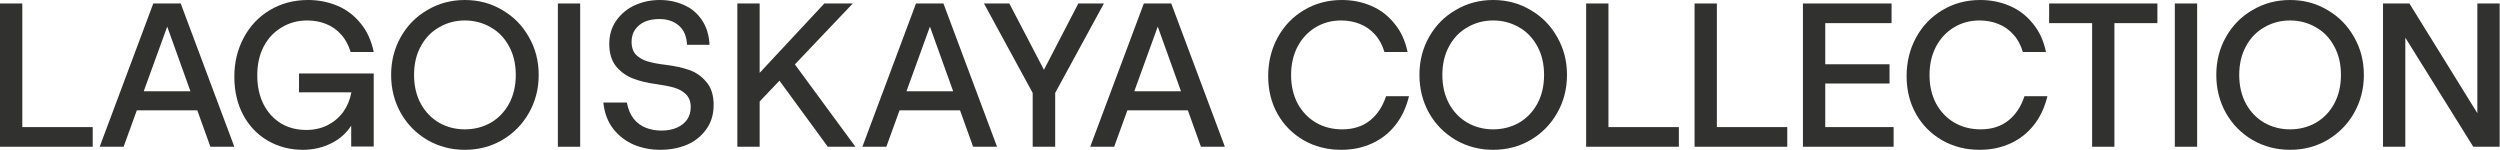
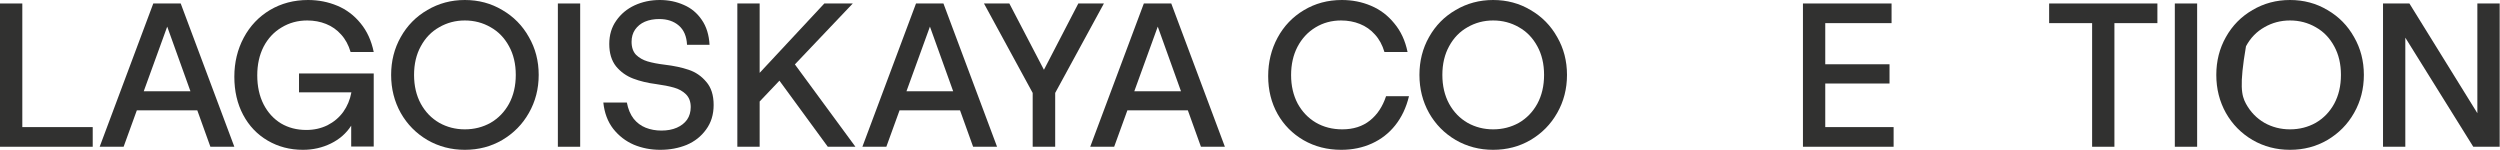
<svg xmlns="http://www.w3.org/2000/svg" width="267" height="16" viewBox="0 0 267 16" fill="none">
  <path d="M254.506 0.372H257.326L264.582 12.088V0.372H266.965V15.673H264.145L256.888 4.022V15.673H254.506V0.372Z" fill="#313130" />
-   <path d="M244.57 16C243.113 16 241.779 15.65 240.57 14.951C239.361 14.237 238.413 13.275 237.728 12.066C237.044 10.841 236.701 9.486 236.701 8C236.701 6.514 237.044 5.166 237.728 3.956C238.413 2.732 239.361 1.77 240.57 1.071C241.779 0.357 243.113 0 244.57 0C246.042 0 247.375 0.357 248.57 1.071C249.779 1.77 250.727 2.732 251.412 3.956C252.111 5.166 252.461 6.514 252.461 8C252.461 9.486 252.111 10.841 251.412 12.066C250.727 13.275 249.779 14.237 248.57 14.951C247.375 15.65 246.042 16 244.57 16ZM244.57 13.814C245.575 13.814 246.494 13.581 247.324 13.115C248.155 12.634 248.81 11.956 249.291 11.082C249.772 10.193 250.013 9.166 250.013 8C250.013 6.834 249.772 5.814 249.291 4.94C248.81 4.051 248.155 3.373 247.324 2.907C246.494 2.426 245.575 2.186 244.57 2.186C243.579 2.186 242.668 2.426 241.838 2.907C241.007 3.373 240.351 4.051 239.871 4.94C239.39 5.814 239.149 6.834 239.149 8C239.149 9.166 239.39 10.193 239.871 11.082C240.351 11.956 241.007 12.634 241.838 13.115C242.668 13.581 243.579 13.814 244.57 13.814Z" fill="#313130" />
+   <path d="M244.57 16C243.113 16 241.779 15.65 240.57 14.951C239.361 14.237 238.413 13.275 237.728 12.066C237.044 10.841 236.701 9.486 236.701 8C236.701 6.514 237.044 5.166 237.728 3.956C238.413 2.732 239.361 1.77 240.57 1.071C241.779 0.357 243.113 0 244.57 0C246.042 0 247.375 0.357 248.57 1.071C249.779 1.77 250.727 2.732 251.412 3.956C252.111 5.166 252.461 6.514 252.461 8C252.461 9.486 252.111 10.841 251.412 12.066C250.727 13.275 249.779 14.237 248.57 14.951C247.375 15.65 246.042 16 244.57 16ZM244.57 13.814C245.575 13.814 246.494 13.581 247.324 13.115C248.155 12.634 248.81 11.956 249.291 11.082C249.772 10.193 250.013 9.166 250.013 8C250.013 6.834 249.772 5.814 249.291 4.94C248.81 4.051 248.155 3.373 247.324 2.907C246.494 2.426 245.575 2.186 244.57 2.186C243.579 2.186 242.668 2.426 241.838 2.907C241.007 3.373 240.351 4.051 239.871 4.94C239.149 9.166 239.39 10.193 239.871 11.082C240.351 11.956 241.007 12.634 241.838 13.115C242.668 13.581 243.579 13.814 244.57 13.814Z" fill="#313130" />
  <path d="M232.271 0.372H234.654V15.673H232.271V0.372Z" fill="#313130" />
  <path d="M223.438 2.47H218.848V0.372H230.41V2.47H225.82V15.673H223.438V2.47Z" fill="#313130" />
-   <path d="M211.428 16C209.942 16 208.601 15.658 207.406 14.973C206.226 14.288 205.301 13.355 204.63 12.175C203.96 10.98 203.625 9.632 203.625 8.131C203.625 6.63 203.96 5.26 204.63 4.022C205.301 2.783 206.233 1.807 207.428 1.093C208.638 0.364 209.993 0 211.494 0C212.601 0 213.636 0.204 214.598 0.612C215.574 1.02 216.405 1.647 217.089 2.492C217.789 3.322 218.263 4.342 218.51 5.552H216.04C215.822 4.809 215.487 4.189 215.035 3.694C214.583 3.184 214.044 2.805 213.417 2.557C212.805 2.31 212.135 2.186 211.406 2.186C210.401 2.186 209.49 2.434 208.674 2.929C207.858 3.424 207.217 4.117 206.751 5.005C206.299 5.88 206.073 6.885 206.073 8.022C206.073 9.158 206.306 10.171 206.773 11.06C207.253 11.934 207.902 12.612 208.718 13.093C209.548 13.574 210.488 13.814 211.538 13.814C212.718 13.814 213.701 13.501 214.488 12.874C215.275 12.248 215.851 11.381 216.215 10.273H218.663C218.372 11.483 217.884 12.517 217.199 13.377C216.528 14.222 215.698 14.871 214.707 15.322C213.716 15.774 212.623 16 211.428 16Z" fill="#313130" />
  <path d="M192.555 0.372H202.019V2.47H194.937V6.864H201.801V8.919H194.937V13.574H202.238V15.673H192.555V0.372Z" fill="#313130" />
-   <path d="M180.979 0.372H183.361V13.574H190.88V15.673H180.979V0.372Z" fill="#313130" />
-   <path d="M169.4 0.372H171.783V13.574H179.302V15.673H169.4V0.372Z" fill="#313130" />
  <path d="M159.465 16C158.007 16 156.674 15.65 155.465 14.951C154.255 14.237 153.308 13.275 152.623 12.066C151.938 10.841 151.596 9.486 151.596 8C151.596 6.514 151.938 5.166 152.623 3.956C153.308 2.732 154.255 1.77 155.465 1.071C156.674 0.357 158.007 0 159.465 0C160.936 0 162.27 0.357 163.465 1.071C164.674 1.77 165.621 2.732 166.306 3.956C167.006 5.166 167.355 6.514 167.355 8C167.355 9.486 167.006 10.841 166.306 12.066C165.621 13.275 164.674 14.237 163.465 14.951C162.27 15.65 160.936 16 159.465 16ZM159.465 13.814C160.47 13.814 161.388 13.581 162.219 13.115C163.049 12.634 163.705 11.956 164.186 11.082C164.667 10.193 164.907 9.166 164.907 8C164.907 6.834 164.667 5.814 164.186 4.94C163.705 4.051 163.049 3.373 162.219 2.907C161.388 2.426 160.47 2.186 159.465 2.186C158.474 2.186 157.563 2.426 156.732 2.907C155.902 3.373 155.246 4.051 154.765 4.94C154.284 5.814 154.044 6.834 154.044 8C154.044 9.166 154.284 10.193 154.765 11.082C155.246 11.956 155.902 12.634 156.732 13.115C157.563 13.581 158.474 13.814 159.465 13.814Z" fill="#313130" />
  <path d="M143.245 16C141.758 16 140.418 15.658 139.223 14.973C138.042 14.288 137.117 13.355 136.447 12.175C135.777 10.98 135.441 9.632 135.441 8.131C135.441 6.63 135.777 5.26 136.447 4.022C137.117 2.783 138.05 1.807 139.245 1.093C140.454 0.364 141.809 0 143.31 0C144.418 0 145.452 0.204 146.414 0.612C147.39 1.02 148.221 1.647 148.906 2.492C149.605 3.322 150.079 4.342 150.327 5.552H147.857C147.638 4.809 147.303 4.189 146.851 3.694C146.4 3.184 145.86 2.805 145.234 2.557C144.622 2.31 143.951 2.186 143.223 2.186C142.217 2.186 141.307 2.434 140.491 2.929C139.675 3.424 139.033 4.117 138.567 5.005C138.115 5.88 137.889 6.885 137.889 8.022C137.889 9.158 138.123 10.171 138.589 11.06C139.07 11.934 139.718 12.612 140.534 13.093C141.365 13.574 142.305 13.814 143.354 13.814C144.534 13.814 145.518 13.501 146.305 12.874C147.092 12.248 147.667 11.381 148.032 10.273H150.48C150.188 11.483 149.7 12.517 149.015 13.377C148.345 14.222 147.514 14.871 146.523 15.322C145.532 15.774 144.44 16 143.245 16Z" fill="#313130" />
  <path fill-rule="evenodd" clip-rule="evenodd" d="M130.818 15.673H128.261L126.862 11.782H120.405L118.993 15.673H116.436L122.162 0.372H125.091L130.818 15.673ZM121.142 9.749H126.131L123.649 2.842L121.142 9.749Z" fill="#313130" />
  <path d="M110.29 9.924L105.088 0.372H107.798L111.492 7.454L115.164 0.372H117.897L112.694 9.924V15.673H110.29V9.924Z" fill="#313130" />
  <path fill-rule="evenodd" clip-rule="evenodd" d="M106.486 15.673H103.929L102.53 11.782H96.073L94.661 15.673H92.103L97.83 0.372H100.759L106.486 15.673ZM96.81 9.749H101.799L99.317 2.842L96.81 9.749Z" fill="#313130" />
  <path d="M81.131 7.782L88.038 0.372H91.076L84.894 6.878L91.36 15.673H88.409L83.243 8.616L81.131 10.839V15.673H78.748V0.372H81.131V7.782Z" fill="#313130" />
  <path d="M70.512 16C69.507 16 68.567 15.818 67.692 15.454C66.818 15.075 66.082 14.506 65.485 13.749C64.902 12.991 64.552 12.058 64.436 10.951H66.949C67.08 11.65 67.321 12.226 67.671 12.678C68.02 13.115 68.45 13.435 68.96 13.639C69.47 13.843 70.031 13.945 70.643 13.945C71.27 13.945 71.816 13.843 72.282 13.639C72.749 13.435 73.113 13.151 73.375 12.787C73.638 12.408 73.769 11.956 73.769 11.432C73.769 10.863 73.601 10.412 73.266 10.076C72.931 9.741 72.501 9.501 71.977 9.355C71.466 9.209 70.84 9.086 70.097 8.984C69.179 8.867 68.355 8.67 67.627 8.393C66.898 8.117 66.286 7.679 65.791 7.082C65.31 6.47 65.069 5.676 65.069 4.699C65.069 3.738 65.317 2.907 65.813 2.208C66.308 1.494 66.964 0.947 67.78 0.568C68.61 0.189 69.507 0 70.468 0C71.386 0 72.239 0.175 73.026 0.525C73.813 0.86 74.454 1.392 74.949 2.12C75.445 2.834 75.722 3.723 75.78 4.787H73.375C73.332 3.883 73.04 3.199 72.501 2.732C71.962 2.266 71.263 2.033 70.403 2.033C69.835 2.033 69.324 2.127 68.873 2.317C68.436 2.506 68.086 2.791 67.823 3.169C67.576 3.534 67.452 3.964 67.452 4.459C67.452 5.056 67.612 5.523 67.933 5.858C68.268 6.179 68.676 6.412 69.157 6.557C69.652 6.703 70.257 6.82 70.971 6.907C71.962 7.024 72.822 7.206 73.55 7.454C74.293 7.701 74.92 8.131 75.43 8.743C75.955 9.341 76.217 10.164 76.217 11.213C76.217 12.233 75.947 13.107 75.408 13.836C74.884 14.565 74.192 15.111 73.332 15.475C72.472 15.825 71.532 16 70.512 16Z" fill="#313130" />
  <path d="M59.58 0.372H61.963V15.673H59.58V0.372Z" fill="#313130" />
  <path d="M49.642 16C48.185 16 46.852 15.65 45.642 14.951C44.433 14.237 43.486 13.275 42.801 12.066C42.116 10.841 41.773 9.486 41.773 8C41.773 6.514 42.116 5.166 42.801 3.956C43.486 2.732 44.433 1.77 45.642 1.071C46.852 0.357 48.185 0 49.642 0C51.114 0 52.447 0.357 53.642 1.071C54.852 1.77 55.799 2.732 56.484 3.956C57.183 5.166 57.533 6.514 57.533 8C57.533 9.486 57.183 10.841 56.484 12.066C55.799 13.275 54.852 14.237 53.642 14.951C52.447 15.65 51.114 16 49.642 16ZM49.642 13.814C50.648 13.814 51.566 13.581 52.396 13.115C53.227 12.634 53.883 11.956 54.364 11.082C54.844 10.193 55.085 9.166 55.085 8C55.085 6.834 54.844 5.814 54.364 4.94C53.883 4.051 53.227 3.373 52.396 2.907C51.566 2.426 50.648 2.186 49.642 2.186C48.651 2.186 47.741 2.426 46.91 2.907C46.079 3.373 45.424 4.051 44.943 4.94C44.462 5.814 44.221 6.834 44.221 8C44.221 9.166 44.462 10.193 44.943 11.082C45.424 11.956 46.079 12.634 46.91 13.115C47.741 13.581 48.651 13.814 49.642 13.814Z" fill="#313130" />
  <path d="M32.35 16C30.965 16 29.712 15.672 28.59 15.016C27.468 14.361 26.594 13.443 25.967 12.262C25.341 11.082 25.027 9.727 25.027 8.197C25.027 6.667 25.363 5.275 26.033 4.022C26.703 2.769 27.636 1.785 28.831 1.071C30.04 0.357 31.395 0 32.896 0C34.004 0 35.046 0.204 36.022 0.612C36.998 1.02 37.829 1.647 38.514 2.492C39.199 3.322 39.665 4.342 39.913 5.552H37.443C37.224 4.809 36.889 4.189 36.437 3.694C35.985 3.184 35.446 2.805 34.82 2.557C34.208 2.31 33.537 2.186 32.809 2.186C31.803 2.186 30.893 2.434 30.076 2.929C29.261 3.41 28.619 4.095 28.153 4.984C27.701 5.872 27.475 6.893 27.475 8.044C27.475 9.224 27.701 10.259 28.153 11.148C28.605 12.022 29.224 12.7 30.011 13.18C30.798 13.647 31.701 13.88 32.721 13.88C33.537 13.88 34.288 13.712 34.973 13.377C35.658 13.027 36.219 12.554 36.656 11.956C37.093 11.344 37.384 10.645 37.53 9.858H31.934V7.847H39.913V15.65H37.508V13.421C36.984 14.237 36.262 14.871 35.344 15.322C34.426 15.774 33.428 16 32.35 16Z" fill="#313130" />
  <path fill-rule="evenodd" clip-rule="evenodd" d="M25.027 15.673H22.47L21.071 11.782H14.614L13.202 15.673H10.645L16.371 0.372H19.3L25.027 15.673ZM15.351 9.749H20.34L17.858 2.842L15.351 9.749Z" fill="#313130" />
  <path d="M0 0.372H2.383V13.574H9.902V15.673H0V0.372Z" fill="#313130" />
</svg>